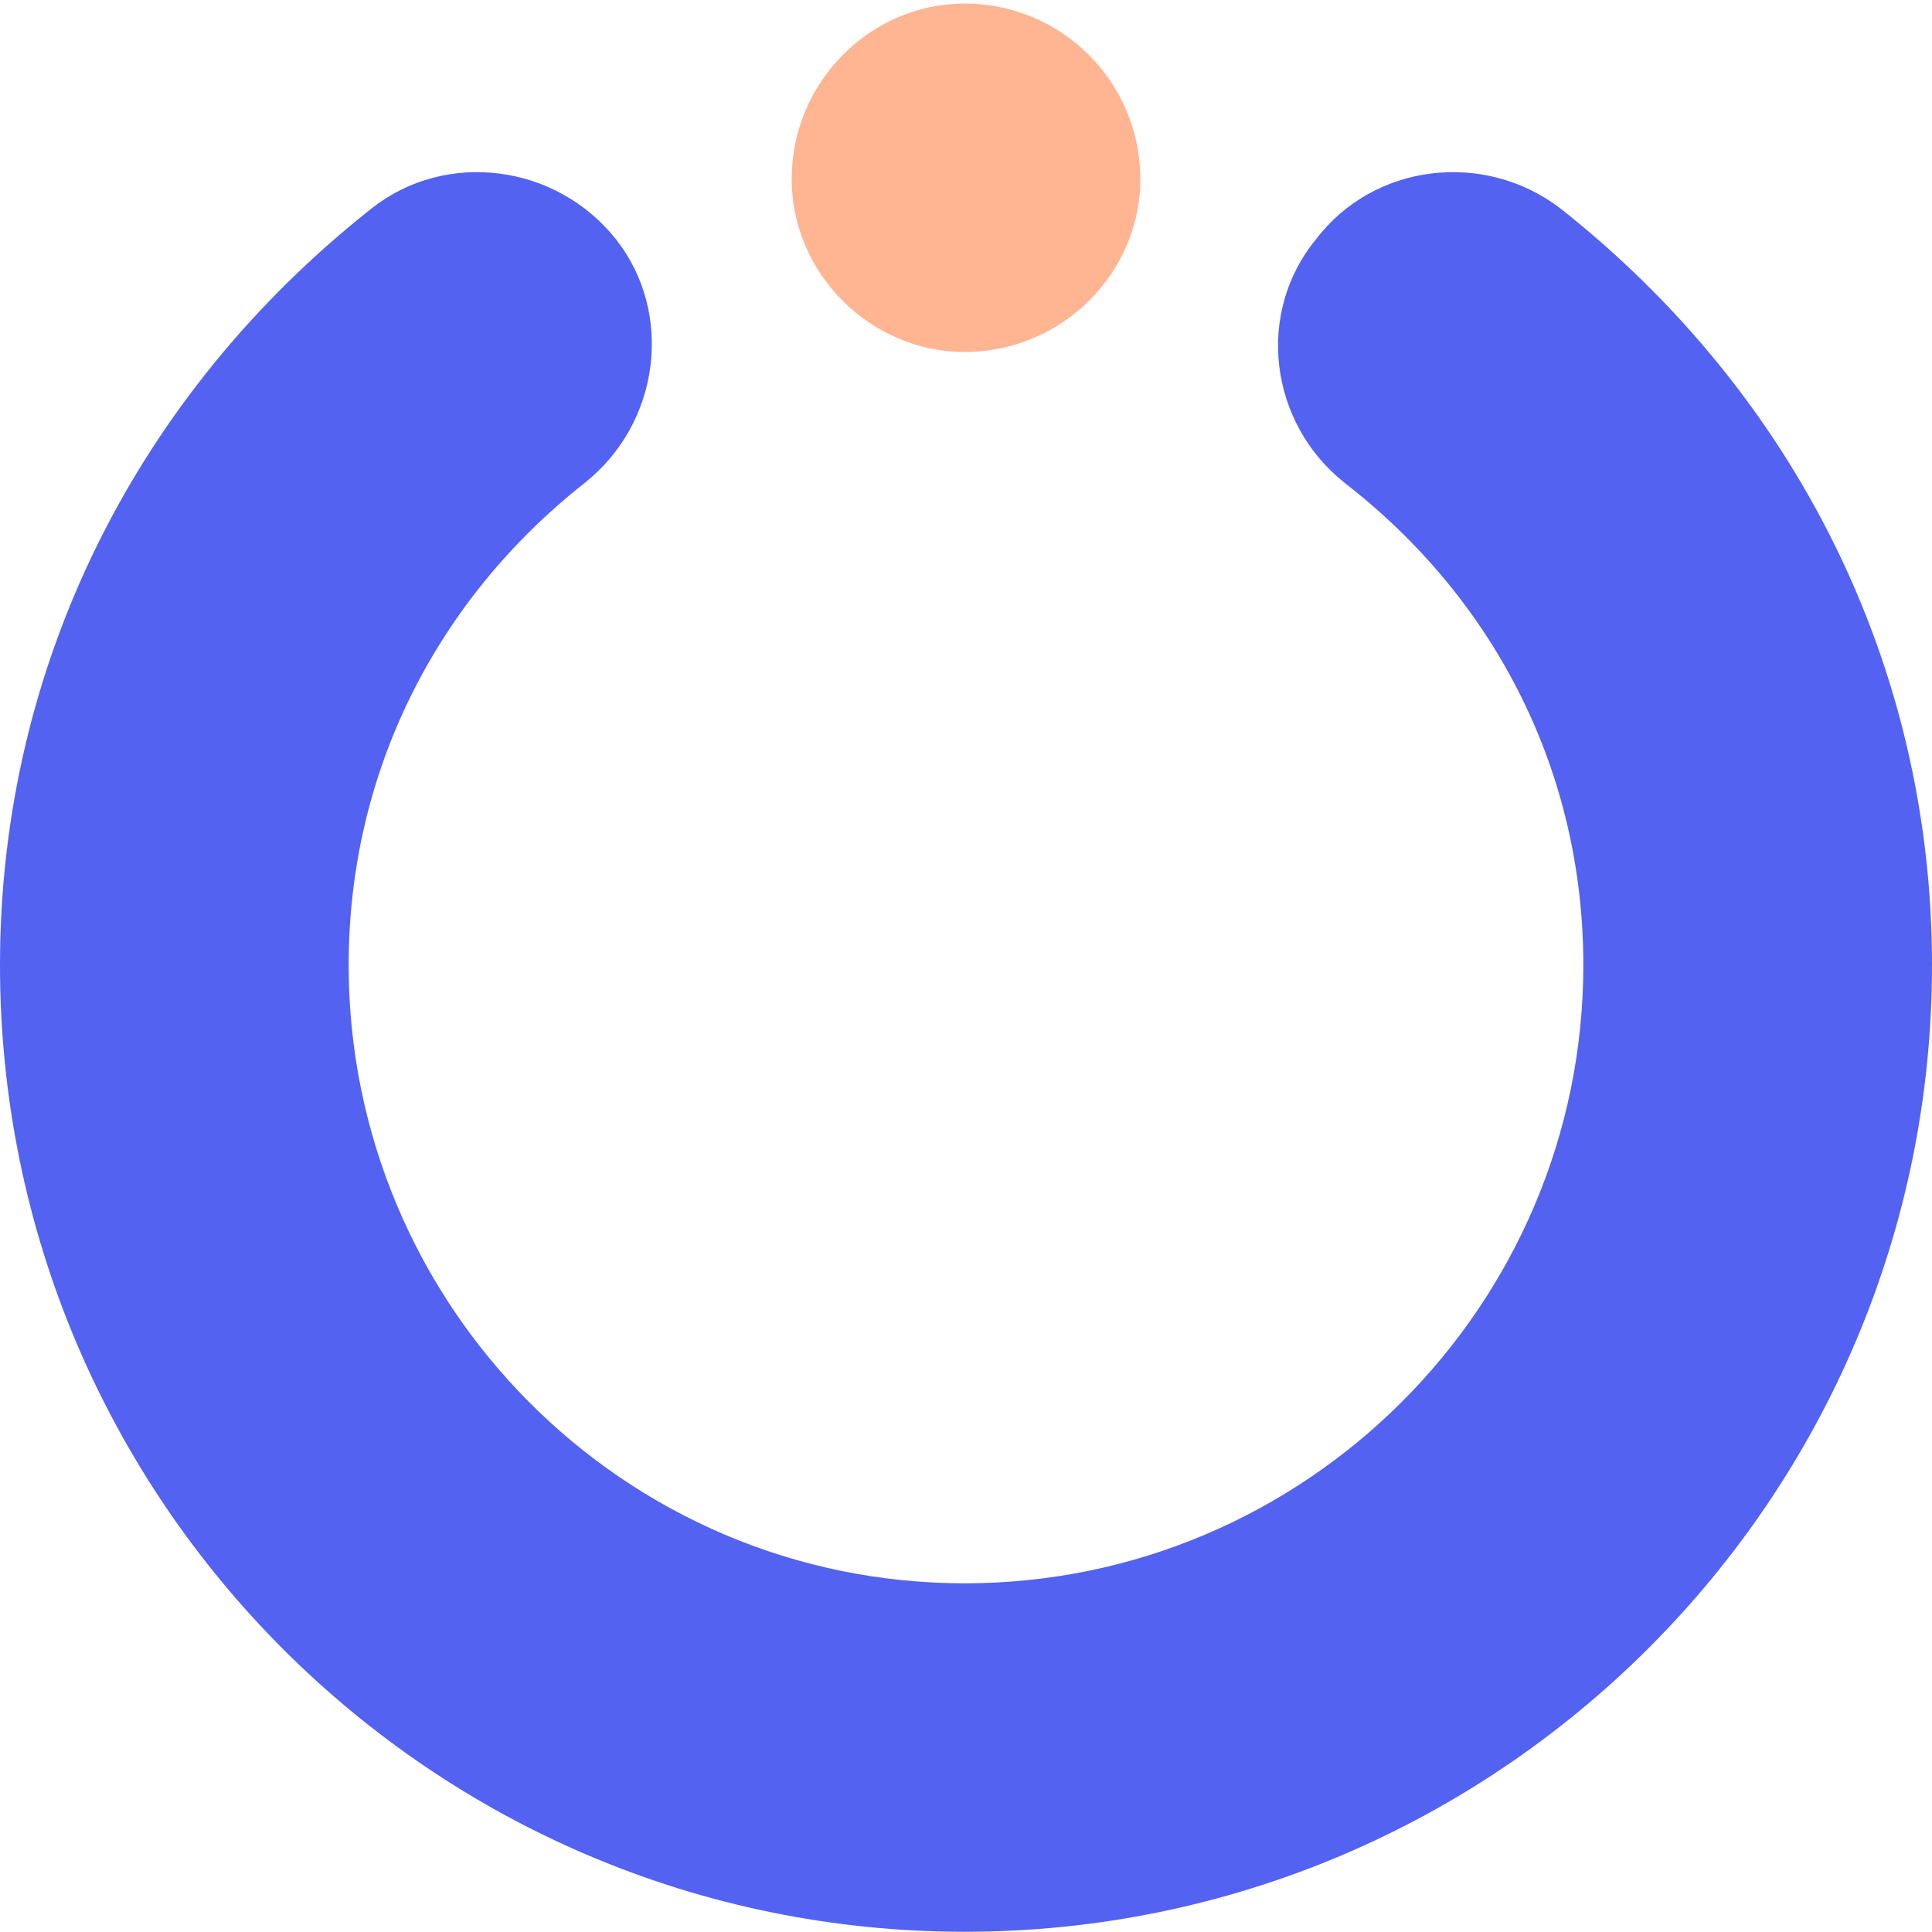
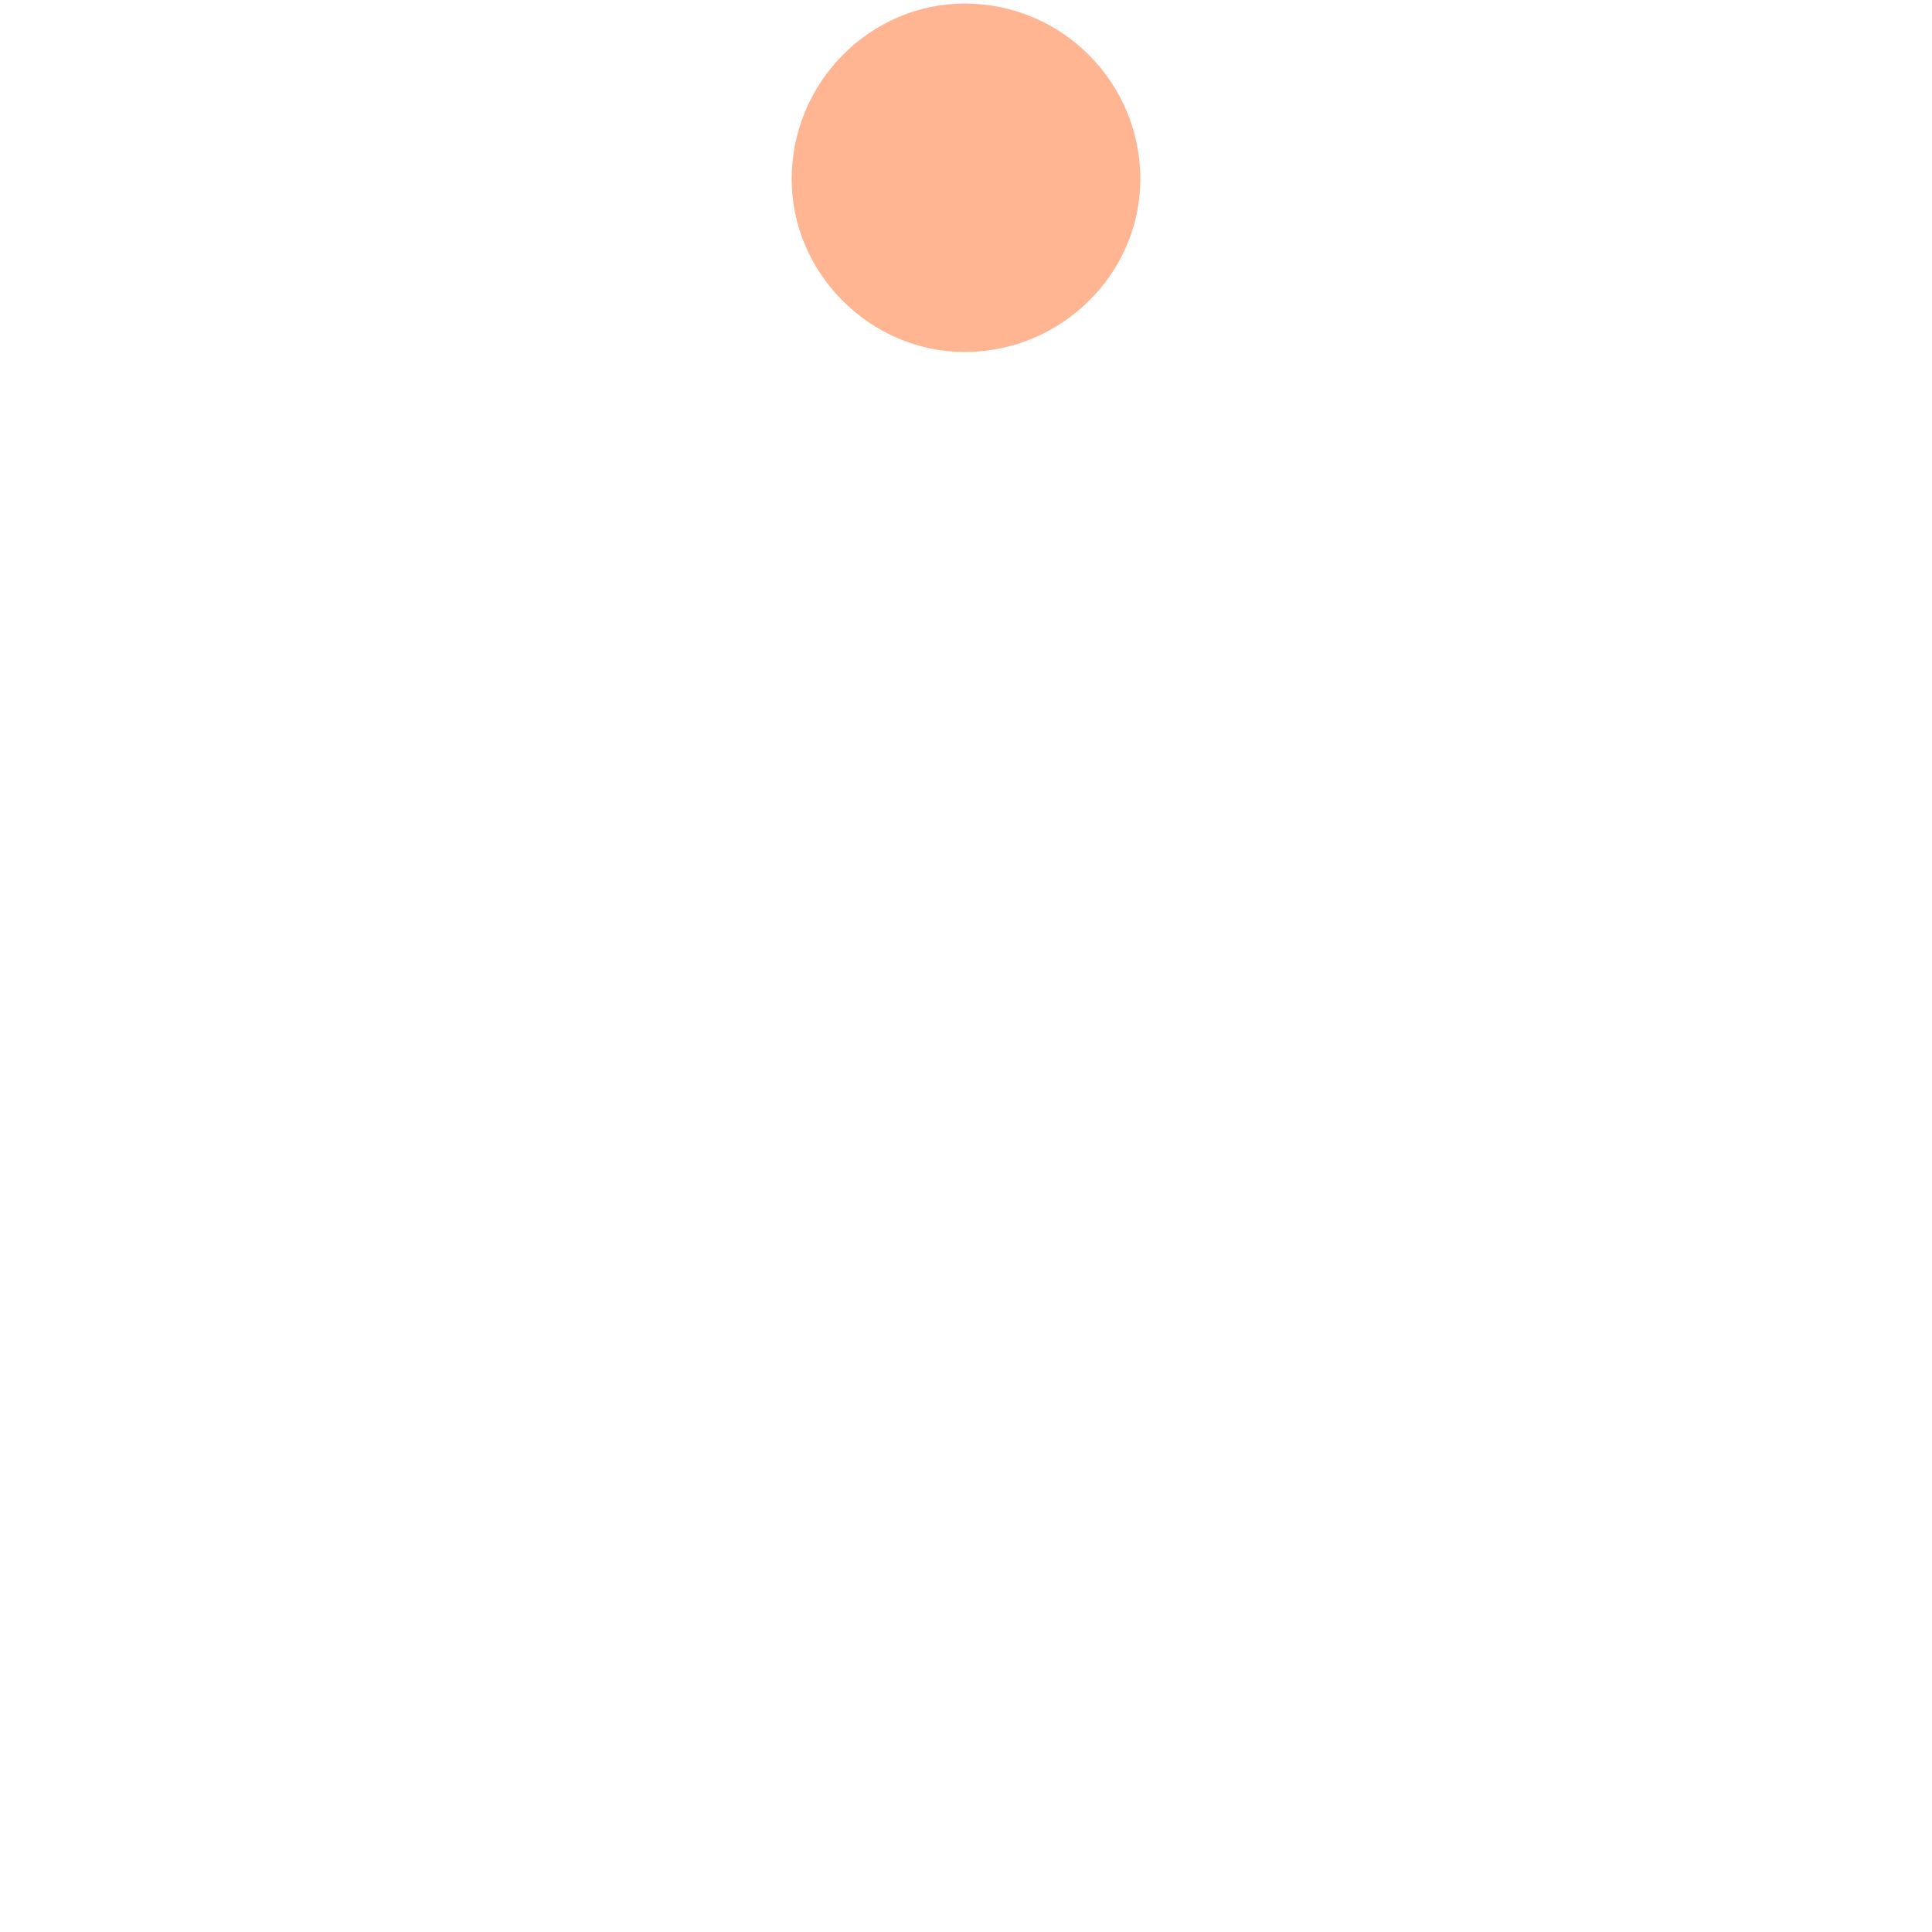
<svg xmlns="http://www.w3.org/2000/svg" width="512" height="512" viewBox="0 0 512 512" fill="none">
  <g clip-path="url(#clip0_4071_92)">
-     <path d="M255.656 511.939C114.633 511.939 0 397.383 0 255.746C0 176.595 36.132 104.392 98.654 55.099C118.1 39.827 147.279 43.291 163.258 63.432C178.54 82.867 175.063 112.029 154.92 127.999C115.321 159.241 92.398 205.059 92.398 255.746C92.398 345.999 165.34 419.595 255.656 419.595C345.962 419.595 419.602 345.999 419.602 255.746C419.602 205.059 396.679 159.241 356.383 127.999C336.239 112.029 332.763 82.867 348.742 63.432C364.024 43.291 393.203 39.827 413.346 55.099C475.868 104.392 512 176.595 512 255.746C512 397.383 396.679 511.939 255.656 511.939Z" fill="#5362F0" />
    <path d="M255.656 0.937C281.358 0.937 302.199 21.766 302.199 47.462C302.199 72.453 281.358 93.281 255.656 93.281C230.642 93.281 209.801 72.453 209.801 47.462C209.801 21.766 230.642 0.937 255.656 0.937Z" fill="#FFB492" />
  </g>
  <defs>
    <clipPath id="clip0_4071_92">
      <rect width="512" height="512" fill="white" />
    </clipPath>
  </defs>
</svg>